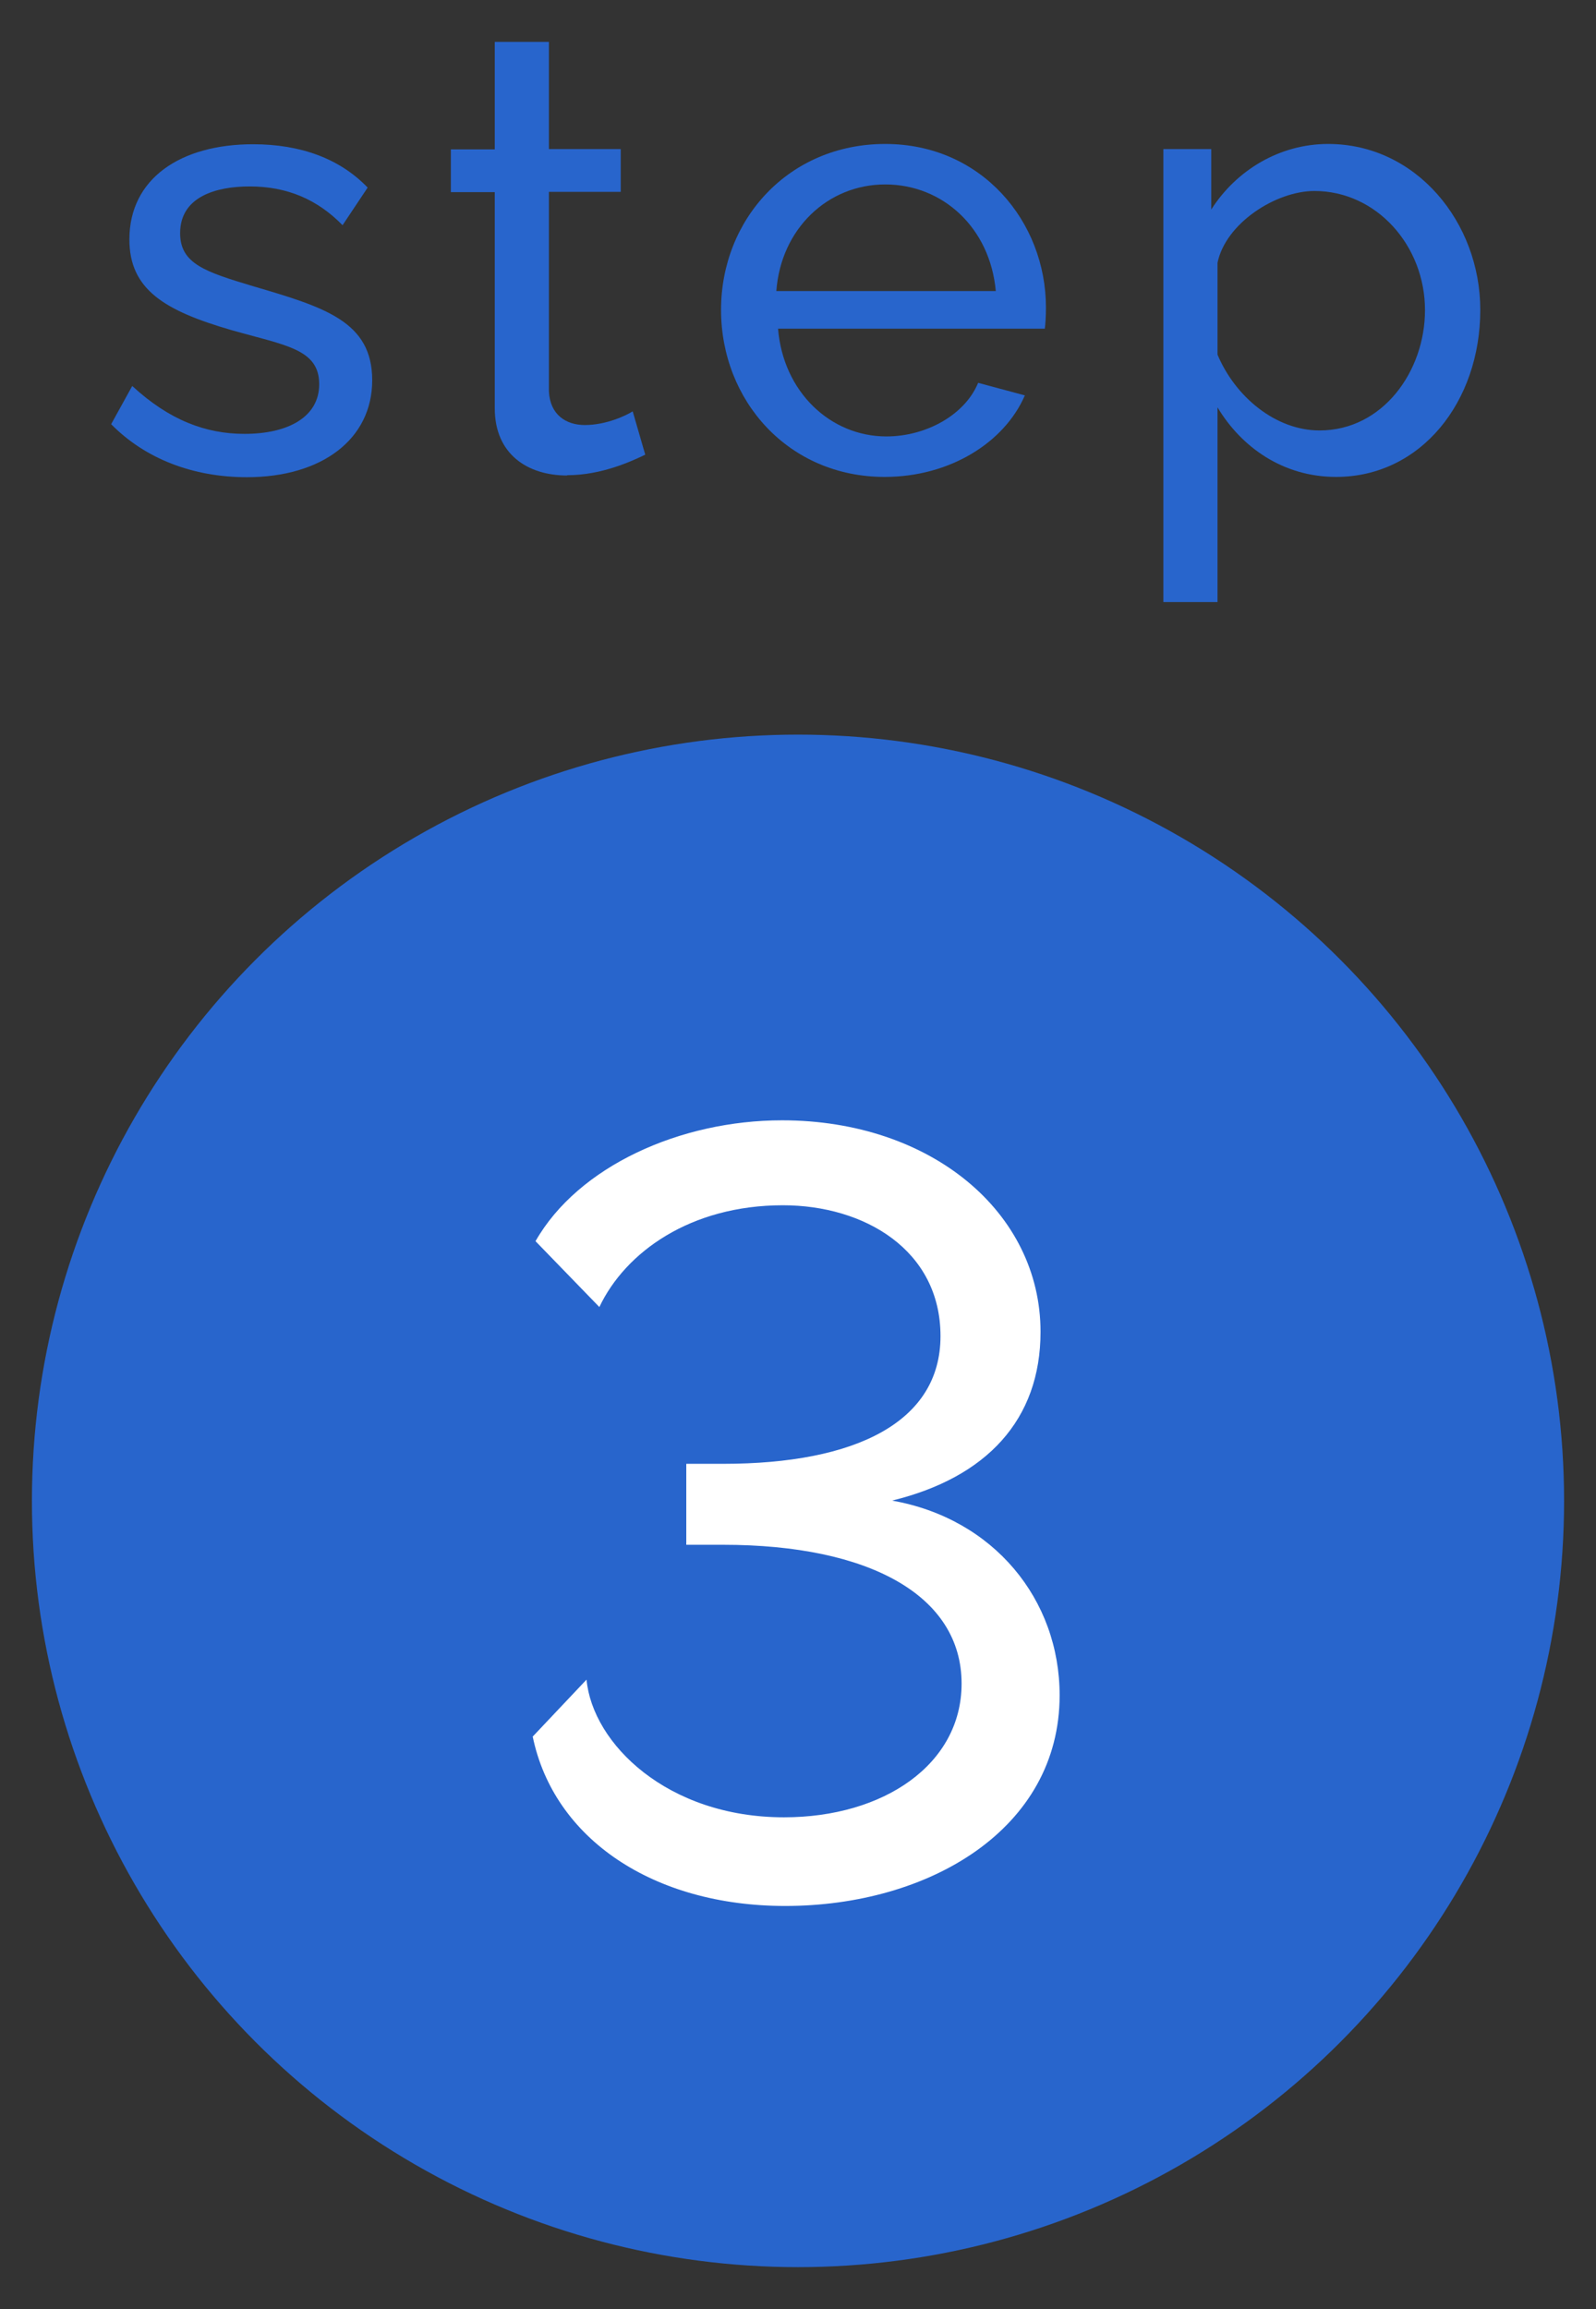
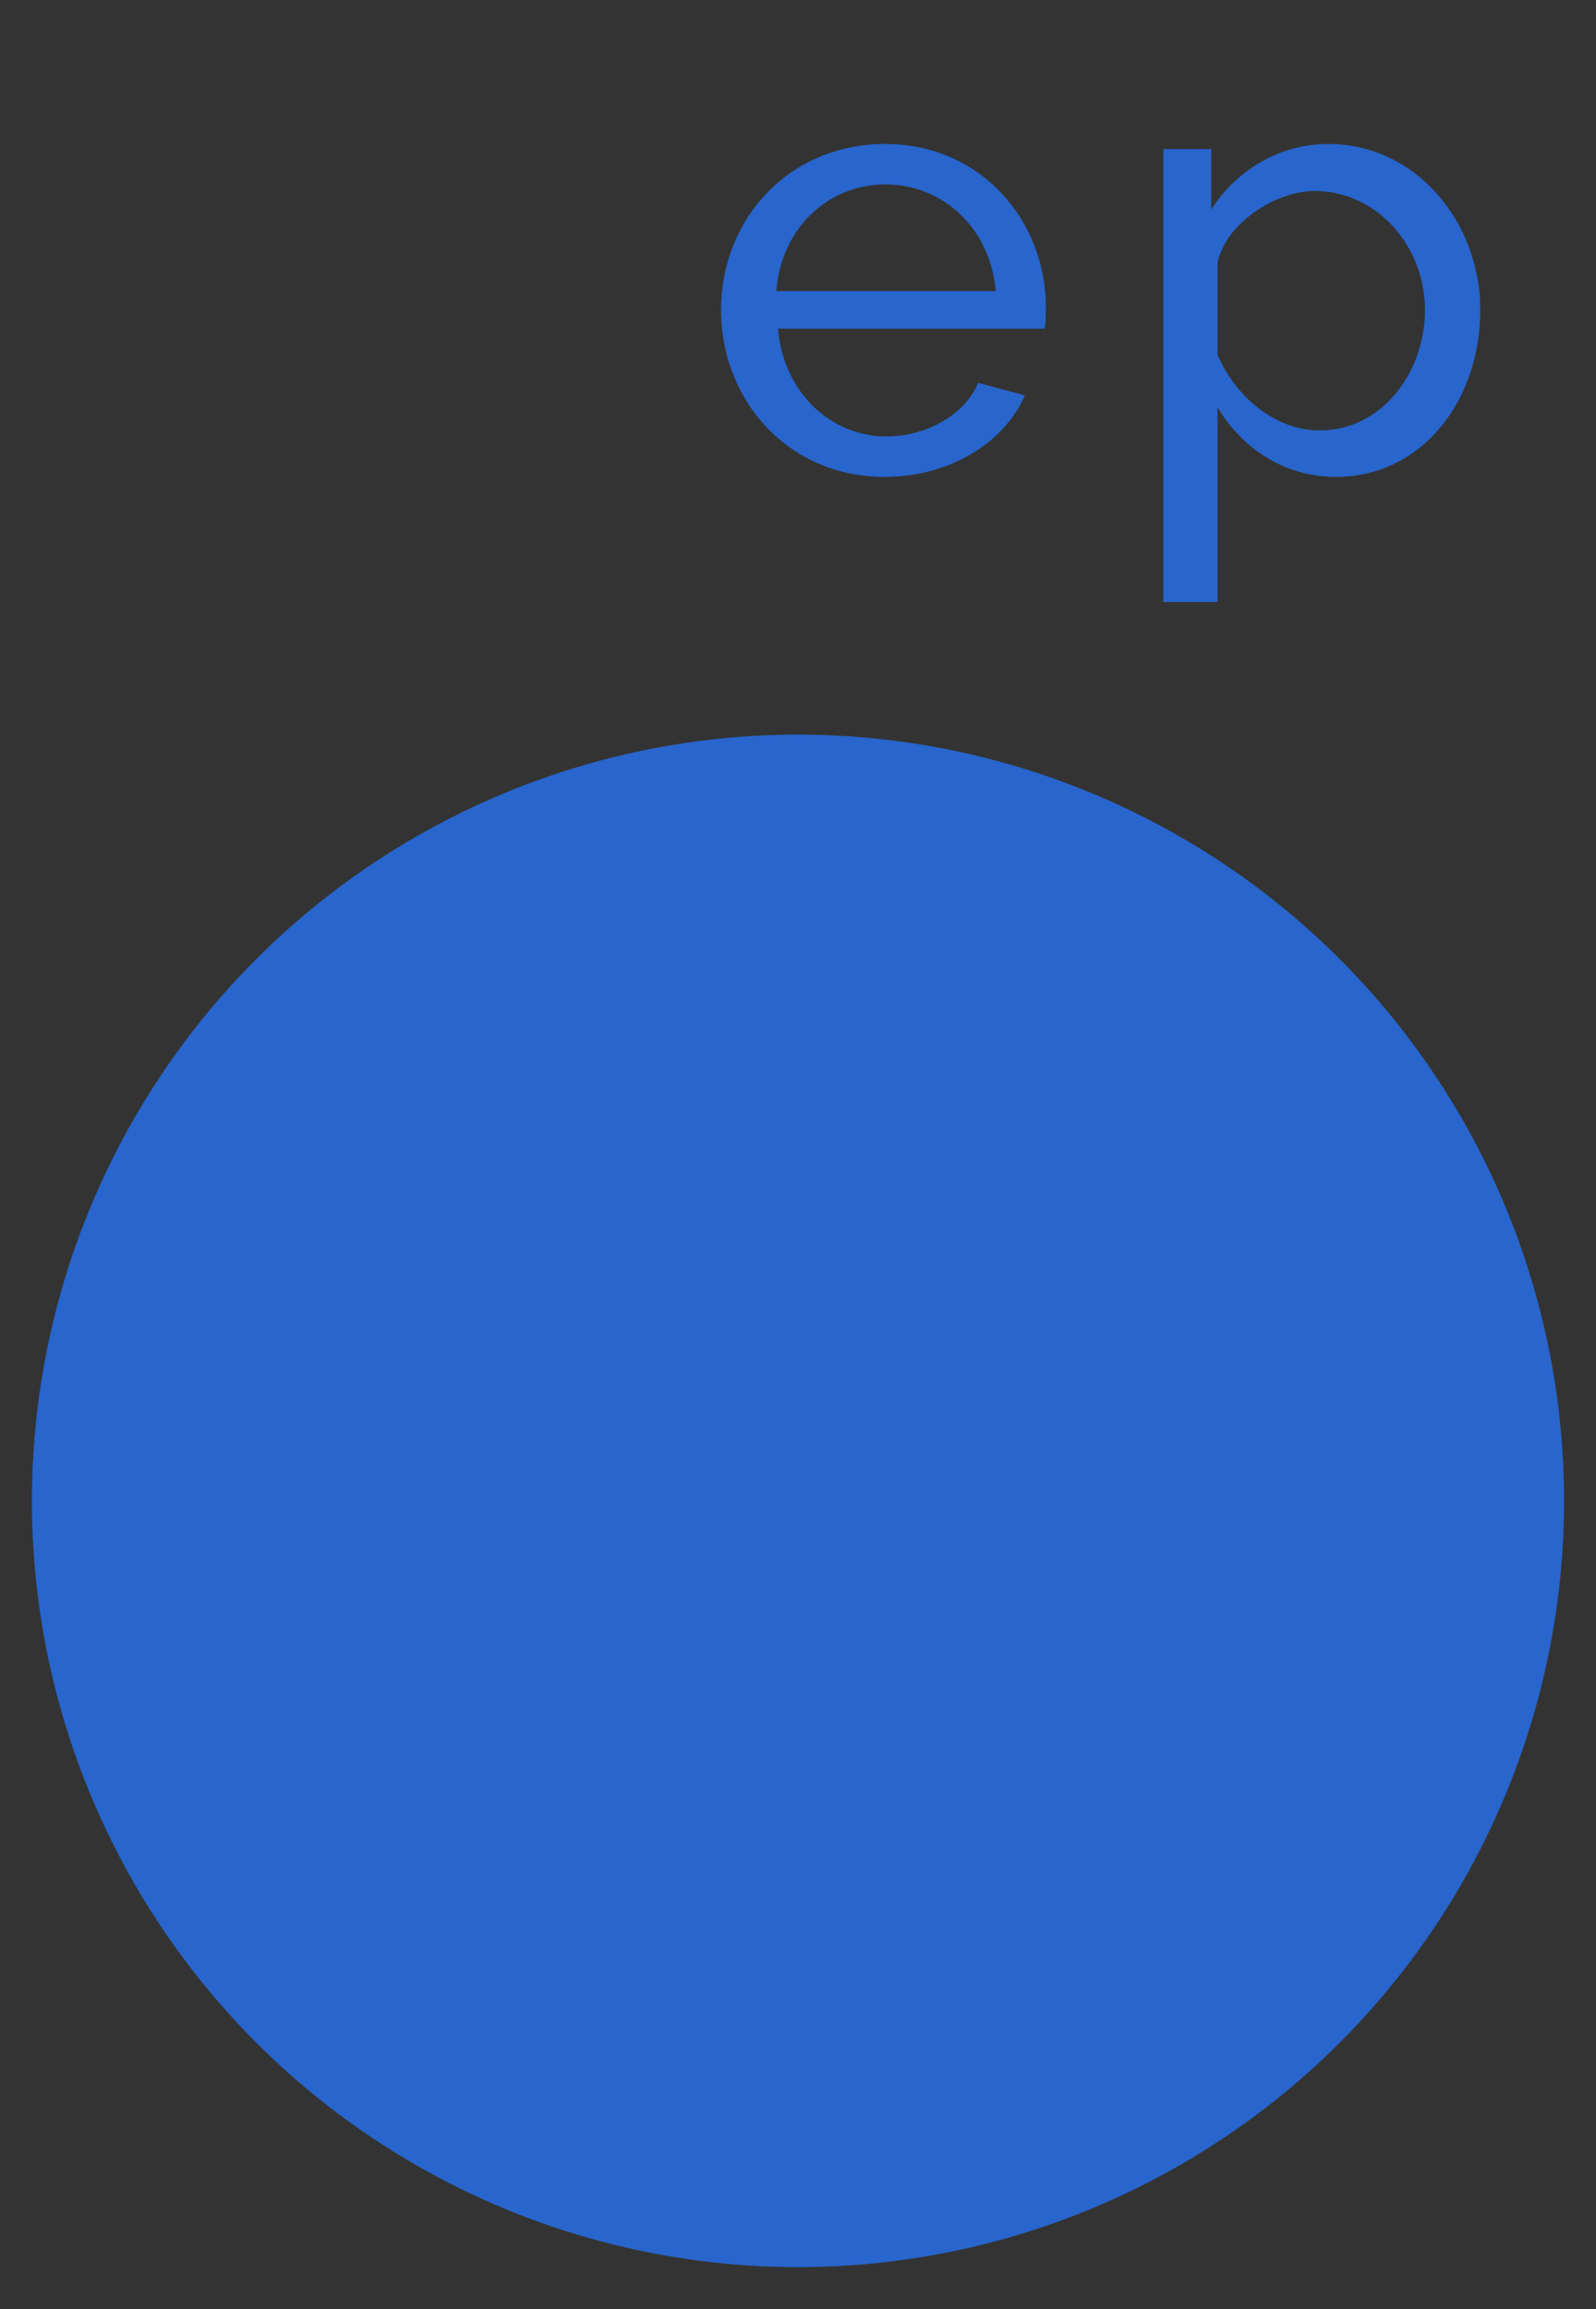
<svg xmlns="http://www.w3.org/2000/svg" id="_圖層_1" viewBox="0 0 56 81">
  <rect x="0" y="0" width="56" height="81" fill="#333333" stroke="none" />
  <defs>
    <style>.cls-1{fill:#fff;}.cls-2{fill:#2865cc;}</style>
  </defs>
  <circle class="cls-2" cx="28" cy="52.65" r="26.88" />
  <g>
-     <path class="cls-2" d="m3.9,14.88l.74-1.34c1.3,1.2,2.58,1.68,3.94,1.68,1.54,0,2.62-.6,2.62-1.74,0-1.24-1.18-1.36-3.08-1.9-2.34-.68-3.58-1.42-3.58-3.18,0-2.14,1.8-3.34,4.34-3.34,1.66,0,3.04.5,4.02,1.52l-.88,1.32c-.88-.9-1.94-1.36-3.26-1.36-1.18,0-2.44.36-2.44,1.64,0,1.08.9,1.36,2.56,1.86,2.52.74,4.18,1.24,4.18,3.3s-1.76,3.4-4.4,3.4c-1.88,0-3.56-.64-4.76-1.86Z" />
-     <path class="cls-2" d="m19.9,16.68c-1.38,0-2.54-.74-2.54-2.36v-7.58h-1.54v-1.5h1.54V1.47h1.9v3.76h2.52v1.5h-2.52v7c.04.82.6,1.18,1.26,1.18.76,0,1.46-.34,1.68-.48l.44,1.52c-.46.22-1.52.72-2.74.72Z" />
    <path class="cls-2" d="m25.3,10.87c0-3.18,2.38-5.82,5.76-5.82s5.64,2.72,5.64,5.74c0,.3-.02.6-.04.74h-9.36c.18,2.22,1.84,3.78,3.8,3.78,1.4,0,2.76-.76,3.22-1.88l1.64.44c-.72,1.66-2.64,2.86-4.92,2.86-3.38,0-5.74-2.68-5.74-5.86Zm9.64-.66c-.2-2.22-1.86-3.74-3.88-3.74s-3.66,1.56-3.82,3.74h7.7Z" />
    <path class="cls-2" d="m42.72,21.12h-1.9V5.23h1.68v2.12c.88-1.38,2.4-2.3,4.1-2.3,3.1,0,5.34,2.76,5.34,5.82,0,3.22-2.08,5.86-5.06,5.86-1.86,0-3.32-1.04-4.16-2.44v6.82Zm3.4-14.42c-1.36,0-3.12,1.14-3.4,2.52v3.22c.62,1.48,2.04,2.66,3.58,2.66,2.22,0,3.7-2.08,3.7-4.22,0-2.26-1.7-4.18-3.88-4.18Z" />
-     <path class="cls-1" d="m18.69,60.92l1.89-2c.21,2.24,2.83,4.83,6.93,4.83,3.5,0,6.23-1.86,6.23-4.69,0-3.08-3.22-4.87-8.37-4.87h-1.29v-2.84h1.29c4.66,0,7.63-1.47,7.63-4.48s-2.66-4.59-5.53-4.59c-3.25,0-5.53,1.65-6.44,3.57l-2.24-2.31c1.5-2.63,5.08-4.24,8.65-4.24,5.22,0,9.07,3.22,9.07,7.42,0,3.08-1.89,5.11-5.21,5.92,3.57.63,5.88,3.47,5.88,6.83,0,4.69-4.58,7.39-9.63,7.39-4.62,0-8.12-2.35-8.86-5.95Z" />
  </g>
</svg>